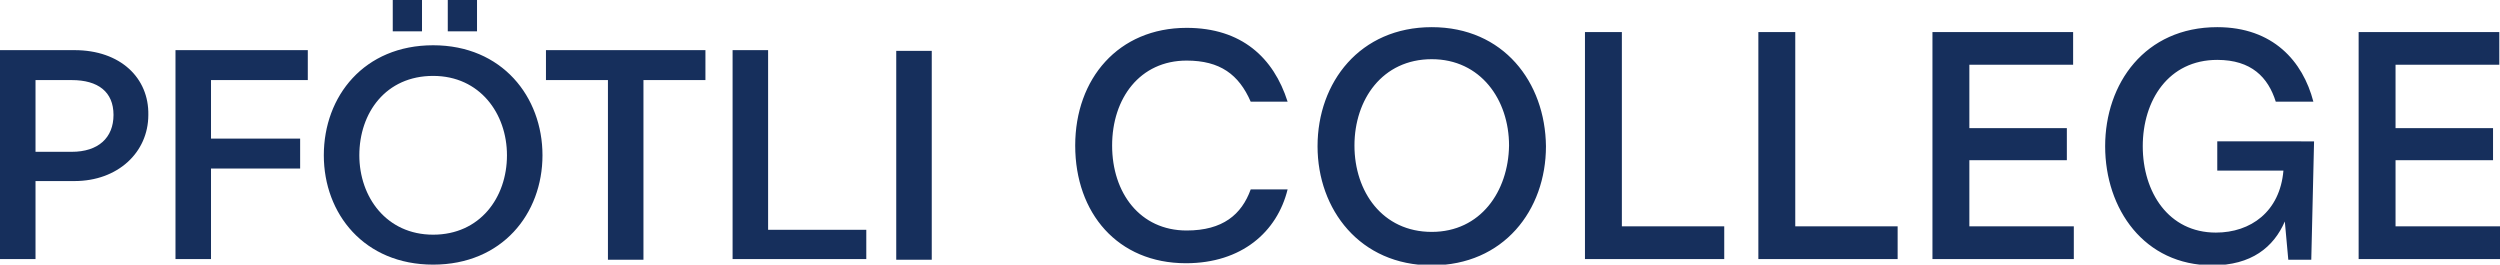
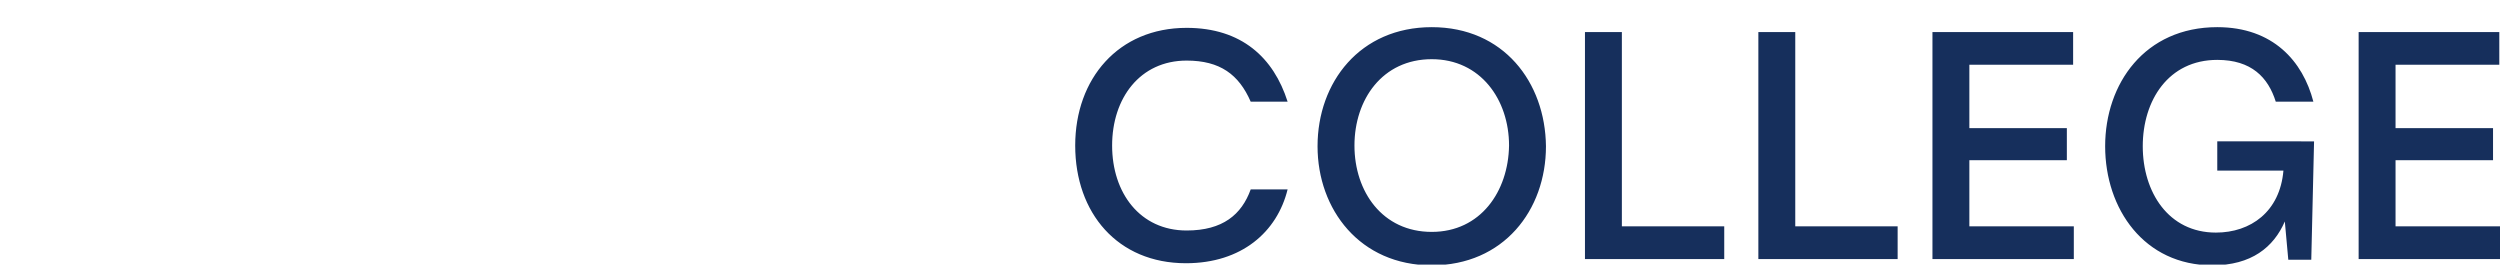
<svg xmlns="http://www.w3.org/2000/svg" version="1.1" id="Ebene_1" x="0px" y="0px" viewBox="0 0 359 38" style="enable-background:new 0 0 359 38;" xml:space="preserve">
  <style type="text/css">
	.st0{fill:#162F5C;}
</style>
  <g>
    <path class="st0" d="M184.9,27.2h-5.3c-1.3,3.6-4,5.9-9.2,5.9c-6.7,0-10.7-5.4-10.7-12.2c0-6.8,4-12.2,10.7-12.2   c4.8,0,7.5,2,9.2,5.9h5.3C182.9,8.3,178.3,4,170.4,4c-9.8,0-16,7.3-16,16.9c0,9.7,6.1,16.9,15.9,16.9   C178.3,37.8,183.4,33.3,184.9,27.2 M205.6,3.9c-10.3,0-16.4,7.9-16.4,17.1c0,9.1,6.1,17.1,16.4,17.1c10.3,0,16.4-7.9,16.4-17.1   C221.9,11.8,215.9,3.9,205.6,3.9 M205.6,33.3c-7.1,0-11.1-5.8-11.1-12.4c0-6.6,4-12.4,11.1-12.4c7,0,11.1,5.8,11.1,12.4   C216.6,27.5,212.6,33.3,205.6,33.3 M232.9,32.6V4.6h-5.3v32.6h20v-4.7H232.9z M257.8,32.6V4.6h-5.3v32.6h20v-4.7H257.8z    M282.8,32.6V23h14v-4.6h-14V9.3h14.9V4.6h-20.2v32.6h20.3v-4.7H282.8z M318.4,20.2v4.3l9.5,0c-0.5,5.9-4.7,8.9-9.7,8.9   c-6.8,0-10.5-5.8-10.5-12.4c0-6.6,3.7-12.4,10.7-12.4c4.9,0,7.3,2.5,8.4,6h5.4c-1.5-5.8-5.8-10.7-13.8-10.7   c-10.4,0-16.1,8.1-16.1,17.1c0,9,5.6,17.1,15.4,17.1c5.6,0,8.8-2.6,10.4-6.3l0.5,5.5h3.3l0.4-17H318.4z M344,32.6V23h14v-4.6h-14   V9.3h14.9V4.6h-20.2v32.6H359v-4.7H344z" />
-     <path class="st0" d="M10.7,7.2H0v30h5.1V26h5.6c6.2,0,10.6-4.1,10.6-9.5C21.4,11.2,17.3,7.2,10.7,7.2 M10.3,21.8H5.1V11.5h5.2   c3.8,0,6,1.7,6,5S14.1,21.8,10.3,21.8 M44.2,11.5V7.2H25.2v30h5.1V24.2h12.8v-4.3H30.3v-8.4H44.2z M56.4,4.5h4.2V0h-4.2V4.5z    M64.3,4.5h4.2V0h-4.2V4.5z M46.5,22.3c0,8.4,5.8,15.7,15.7,15.7s15.7-7.3,15.7-15.7S72.1,6.5,62.2,6.5S46.5,13.8,46.5,22.3    M51.6,22.3c0-6.1,3.8-11.4,10.6-11.4c6.7,0,10.6,5.4,10.6,11.4c0,6.1-3.9,11.4-10.6,11.4C55.5,33.7,51.6,28.3,51.6,22.3    M101.4,7.2H78.4v4.3h8.9v25.8h5.1V11.5h8.9V7.2z M110.3,33V7.2h-5.1v30h19.2V33H110.3z M128.7,37.3h5.1v-30h-5.1V37.3z" />
  </g>
</svg>